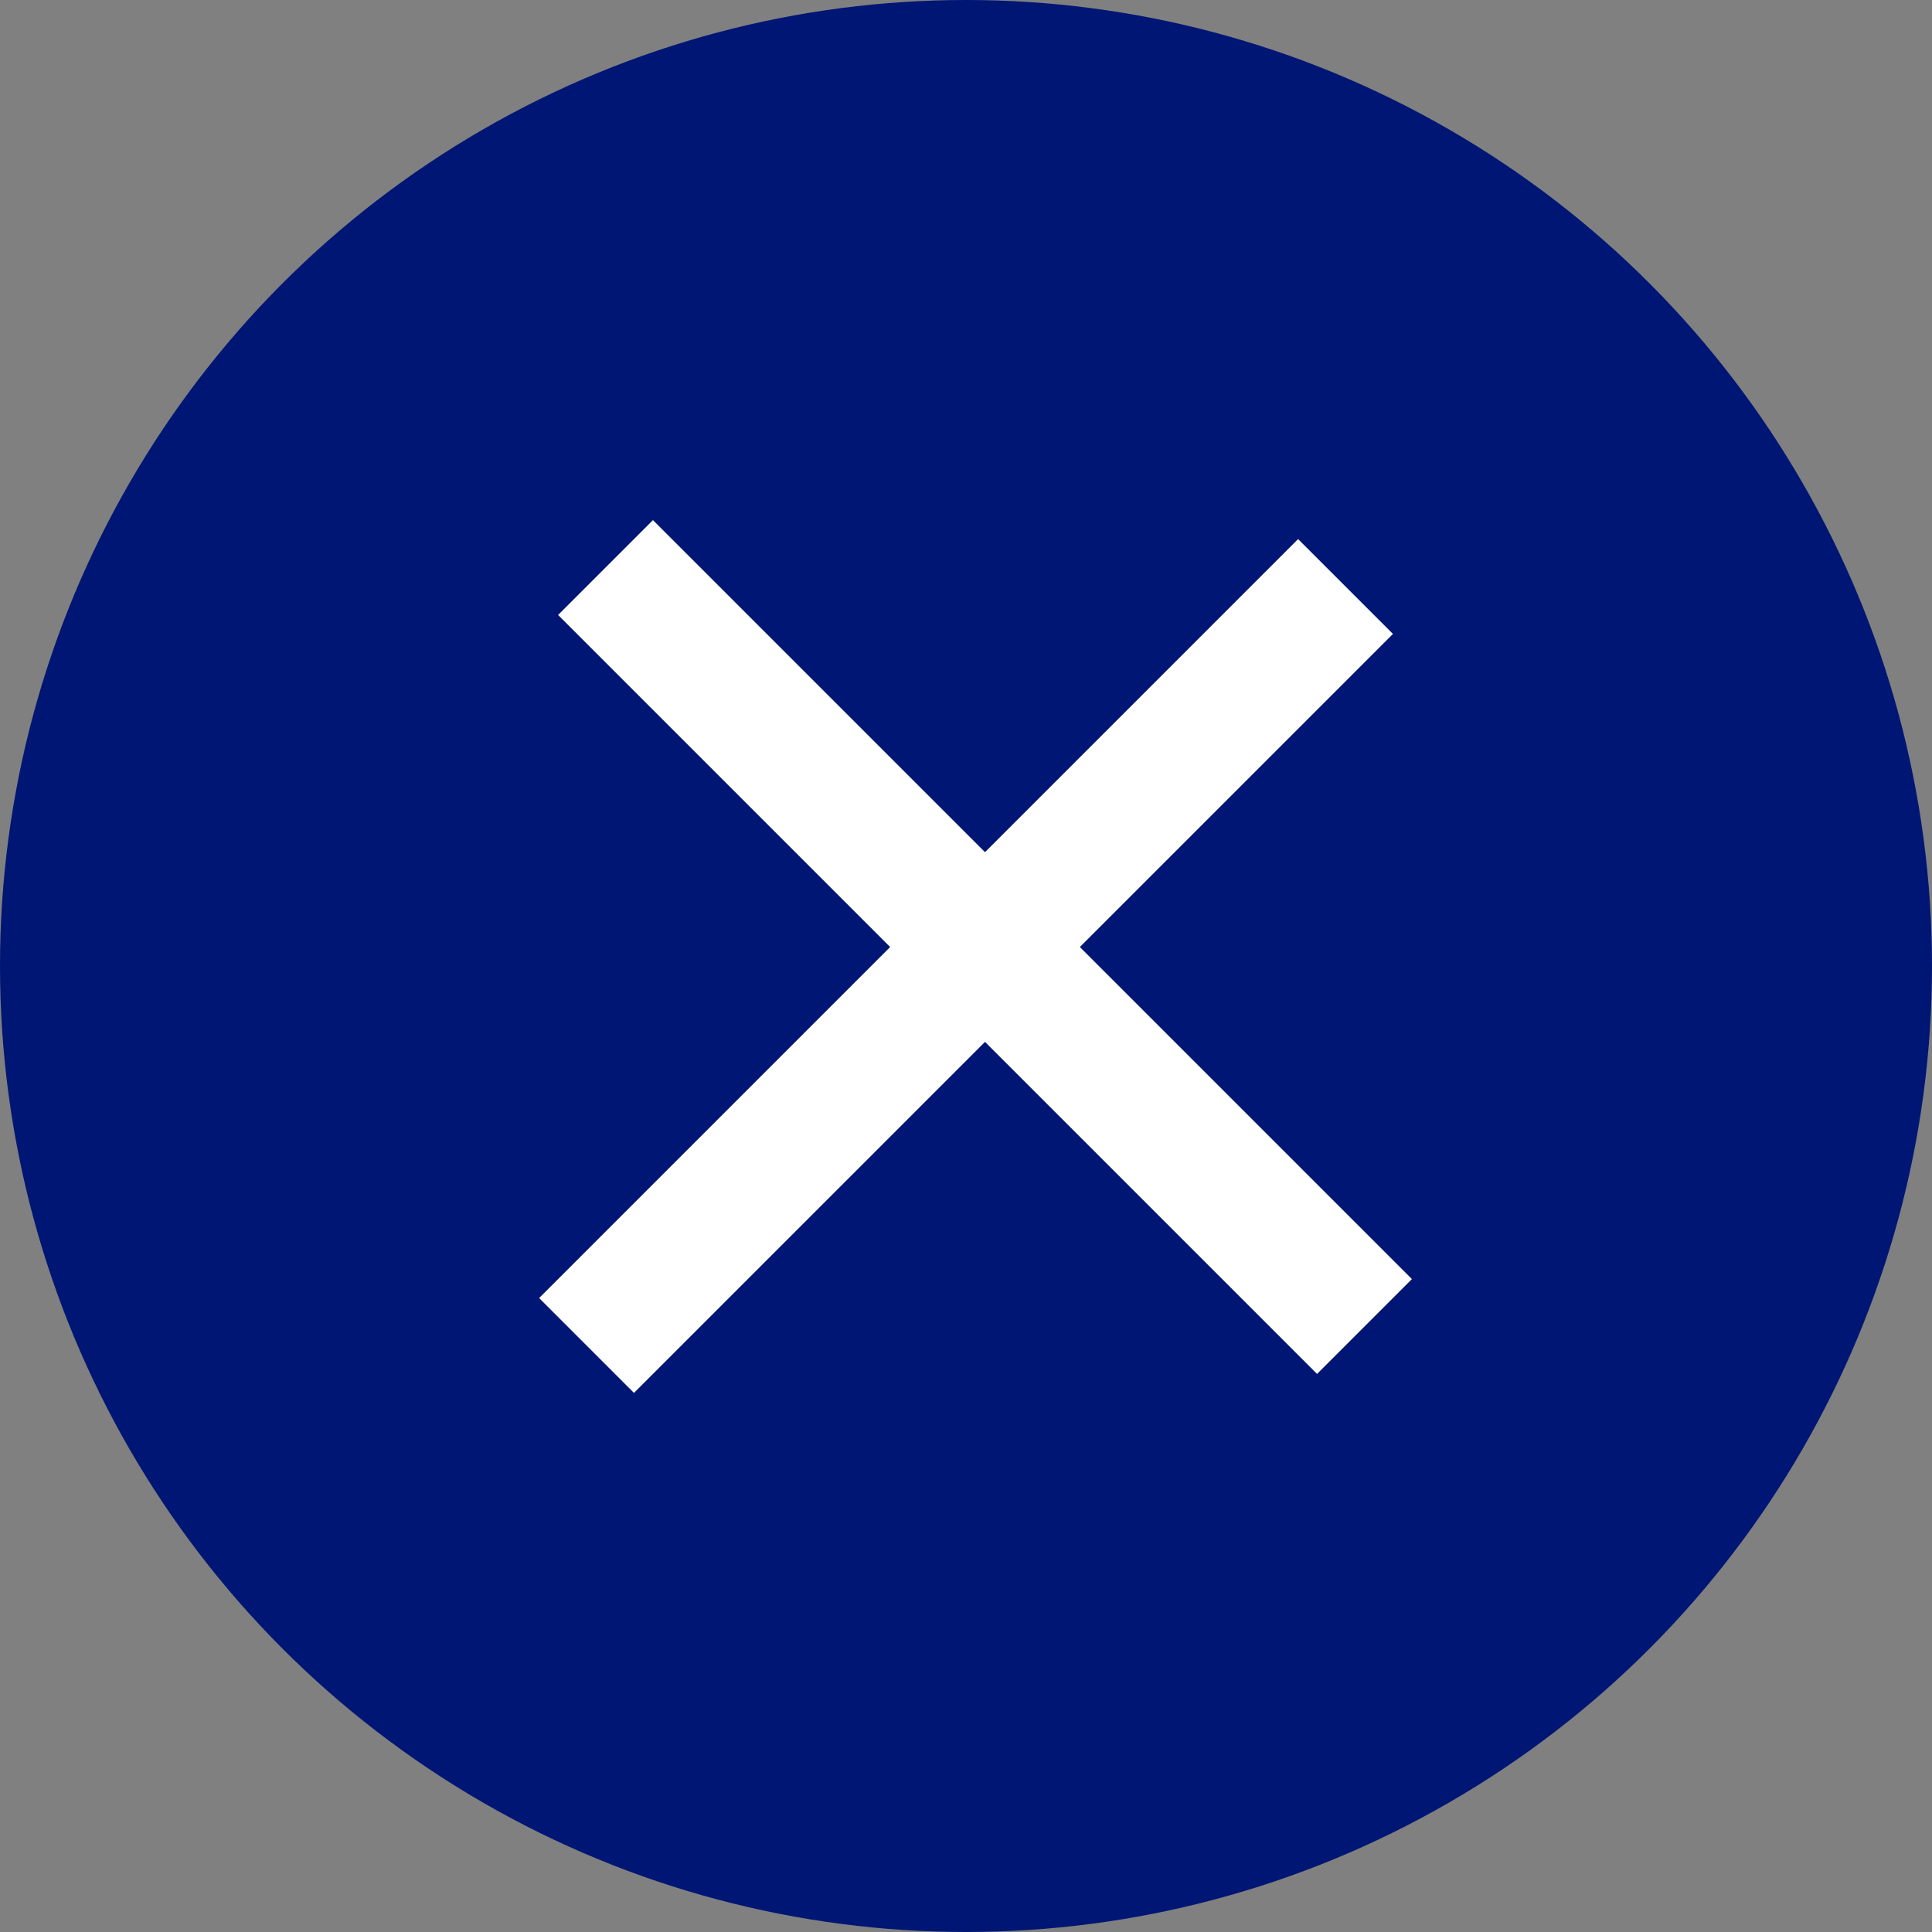
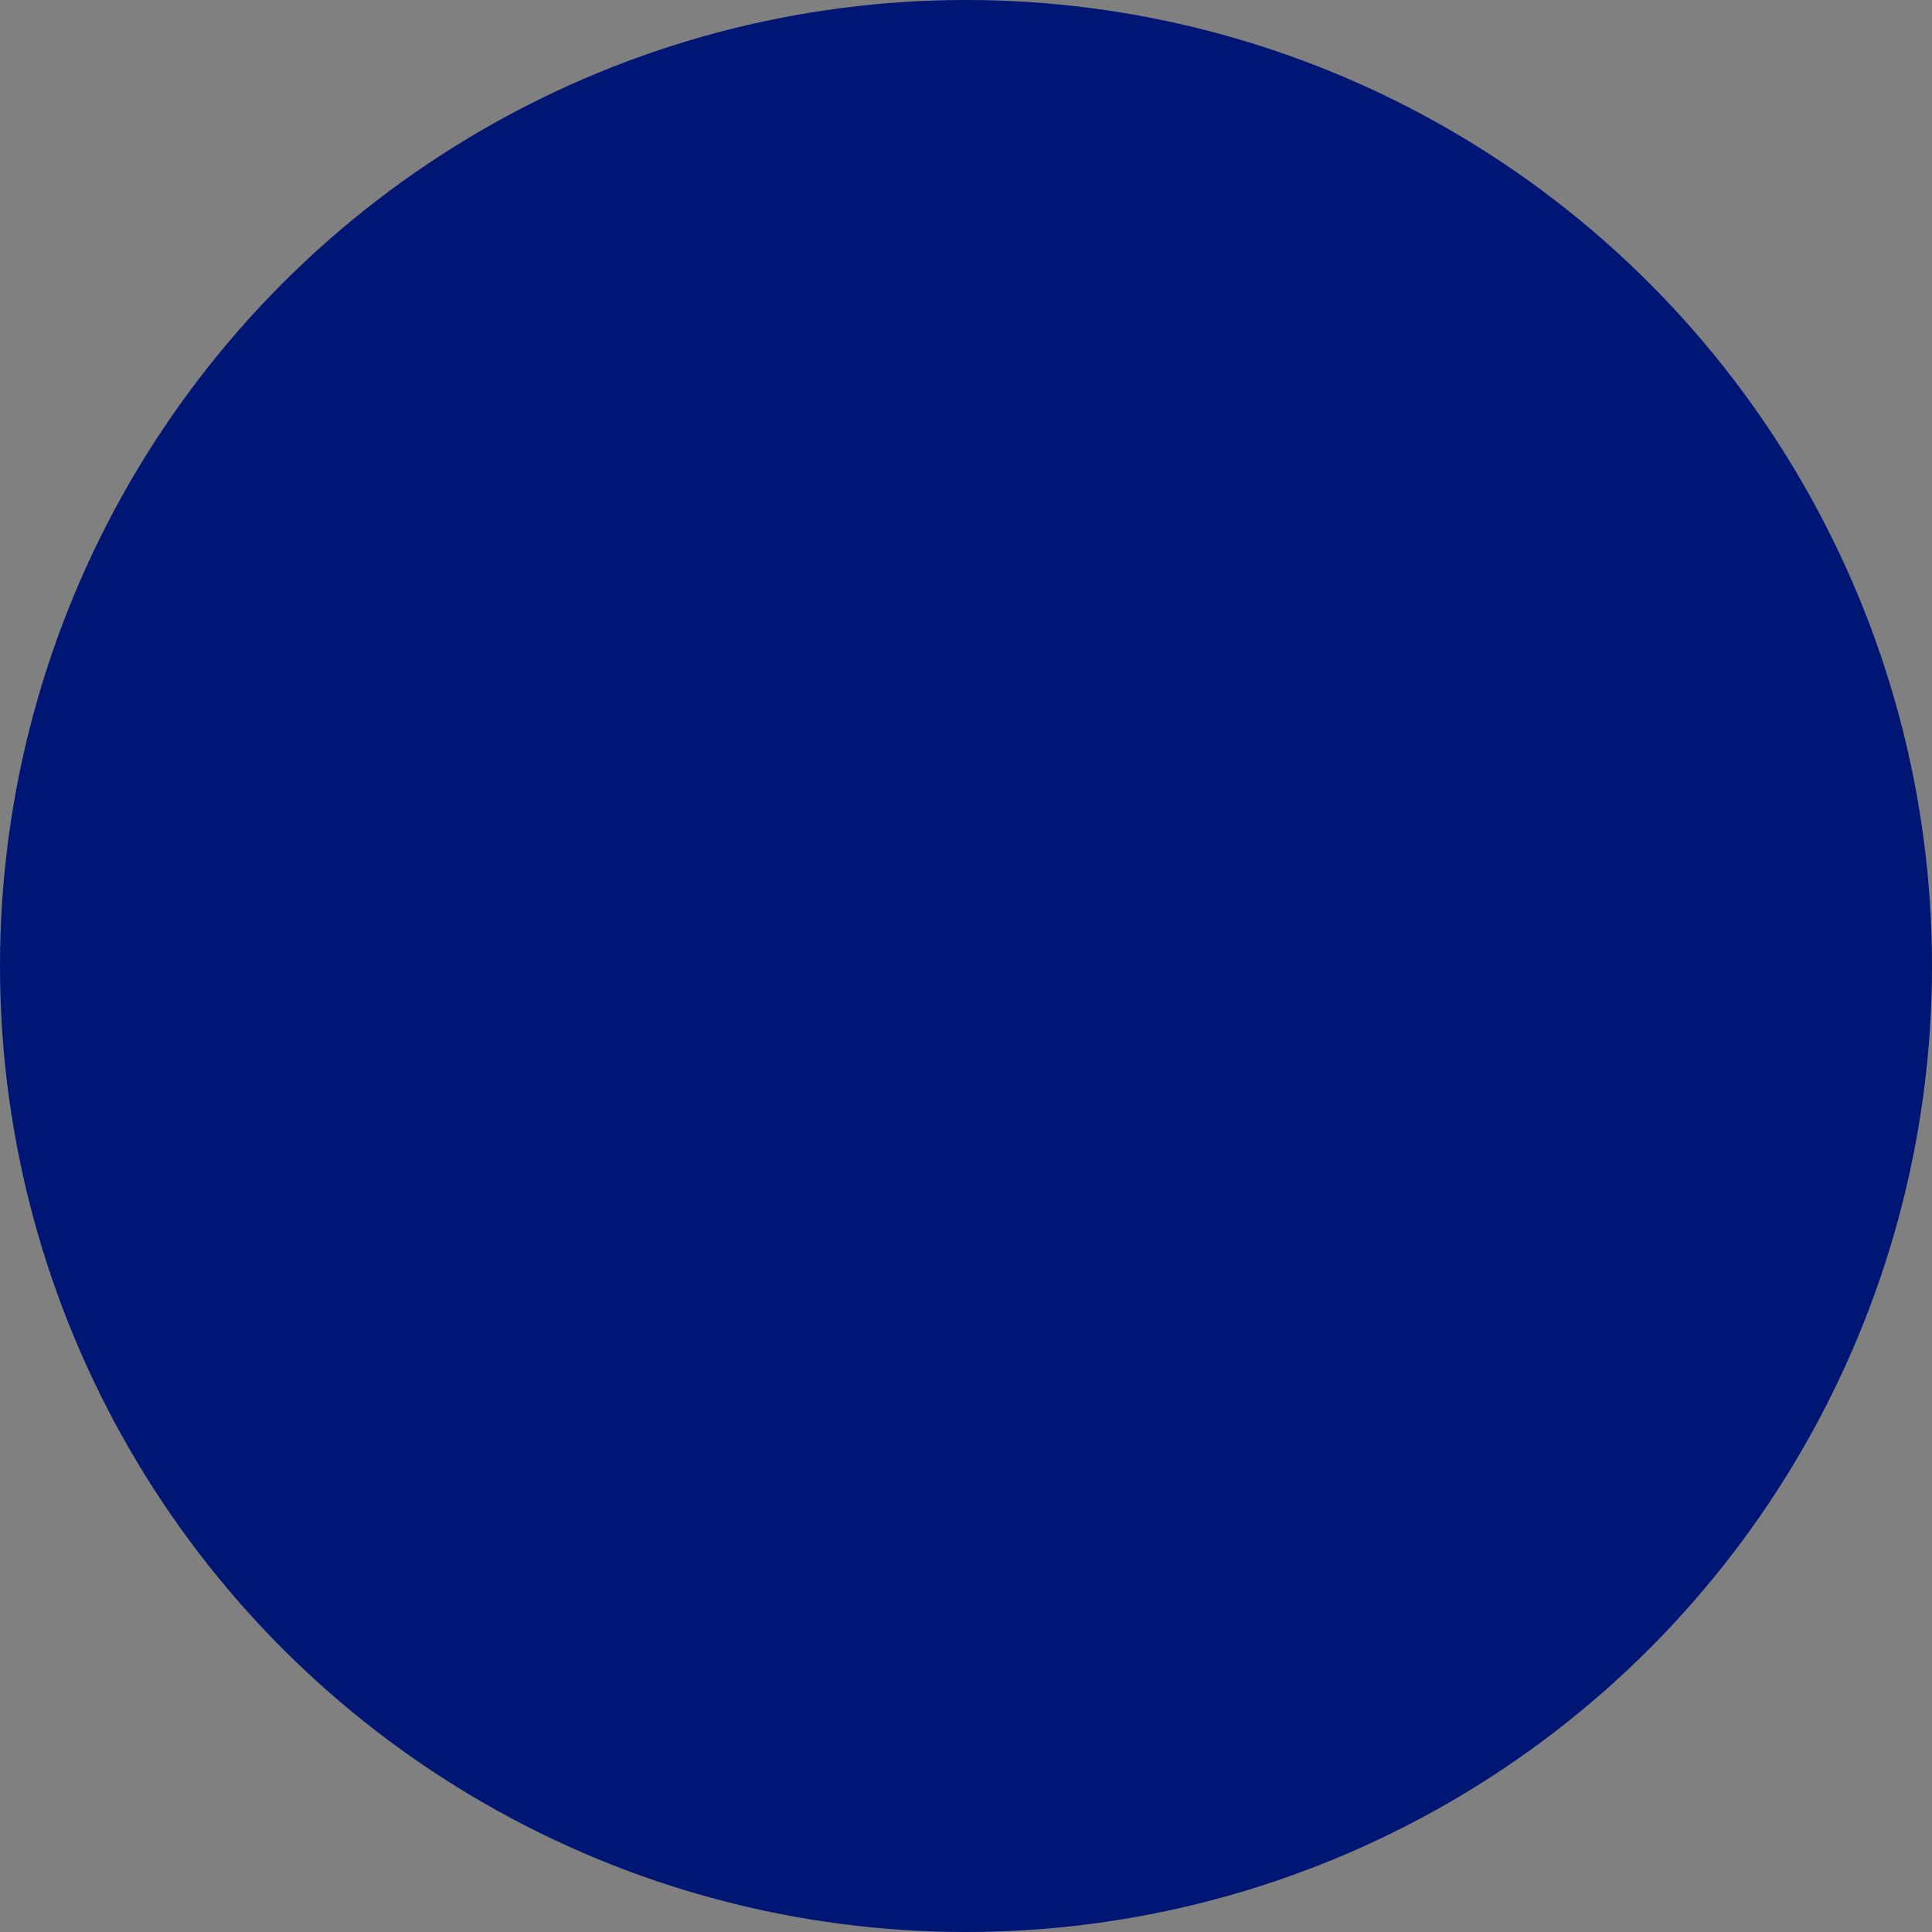
<svg xmlns="http://www.w3.org/2000/svg" width="36" height="36" viewBox="0 0 36 36">
  <rect x="0" y="0" width="36" height="36" fill="#808080" stroke="none" />
  <g id="Close" transform="translate(-311 -117)">
    <circle id="Ellipse_1668" data-name="Ellipse 1668" cx="18" cy="18" r="18" transform="translate(311 117)" fill="#001674" />
    <g id="Group_19635" data-name="Group 19635" transform="translate(-3181.431 -2893.892) rotate(-45)">
-       <line id="Line_71" data-name="Line 71" x2="20" transform="translate(330.5 4624)" fill="none" stroke="#fff" stroke-width="2.5" />
-       <line id="Line_72" data-name="Line 72" y2="20" transform="translate(341 4614)" fill="none" stroke="#fff" stroke-width="2.5" />
-     </g>
+       </g>
  </g>
</svg>